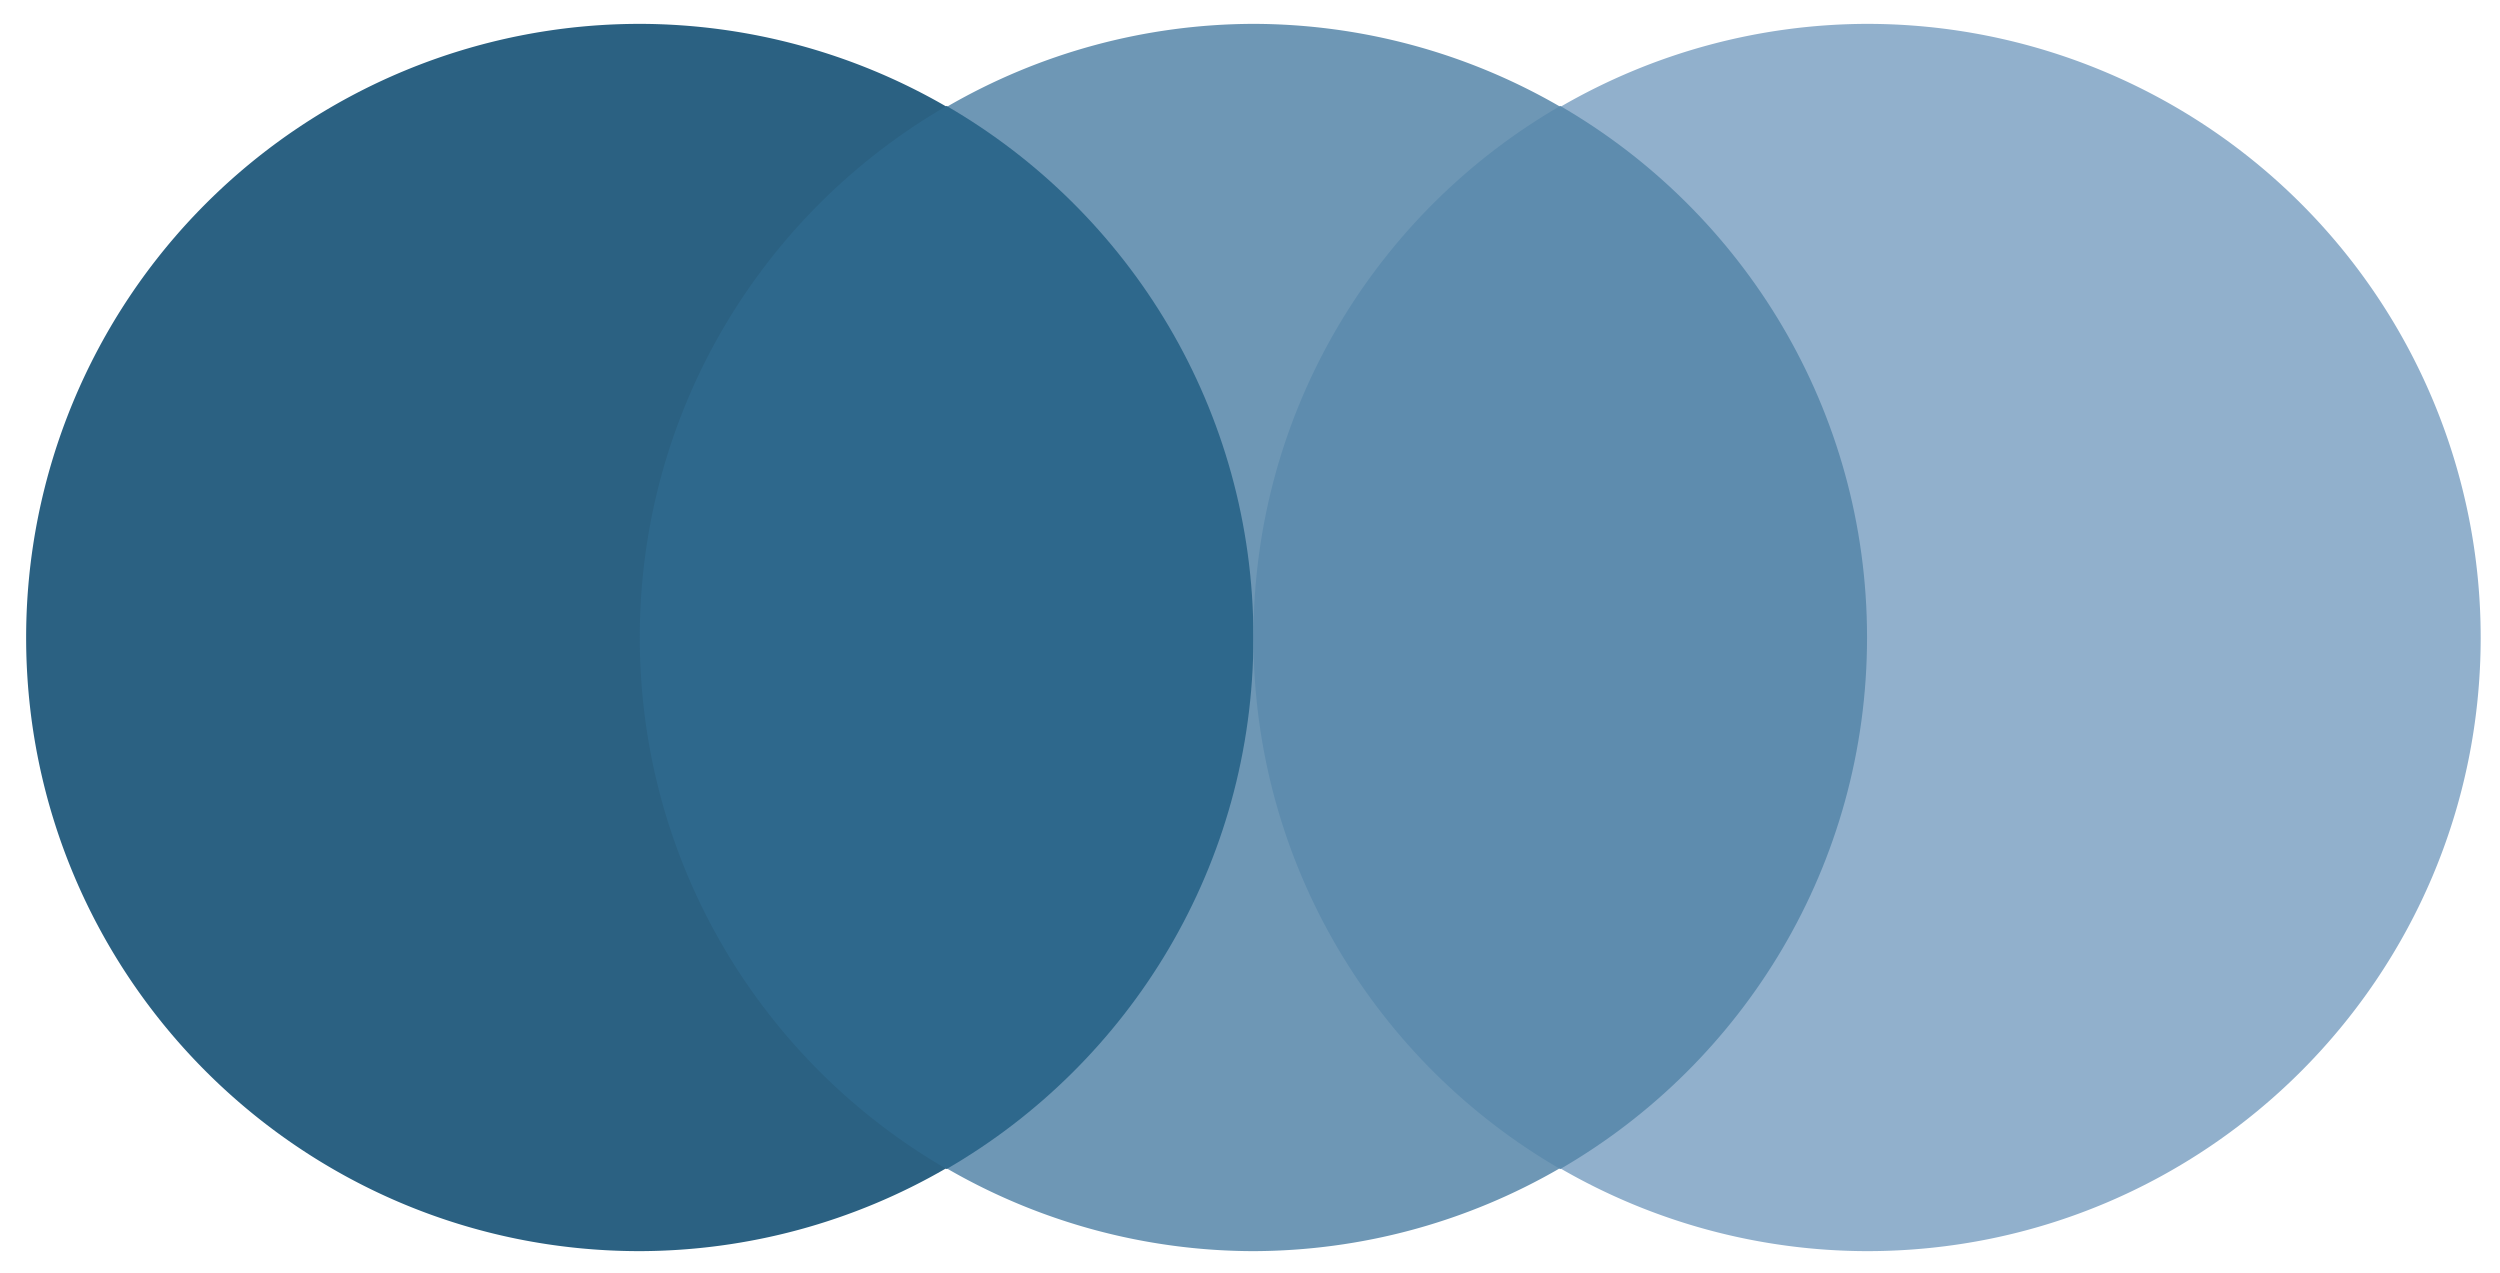
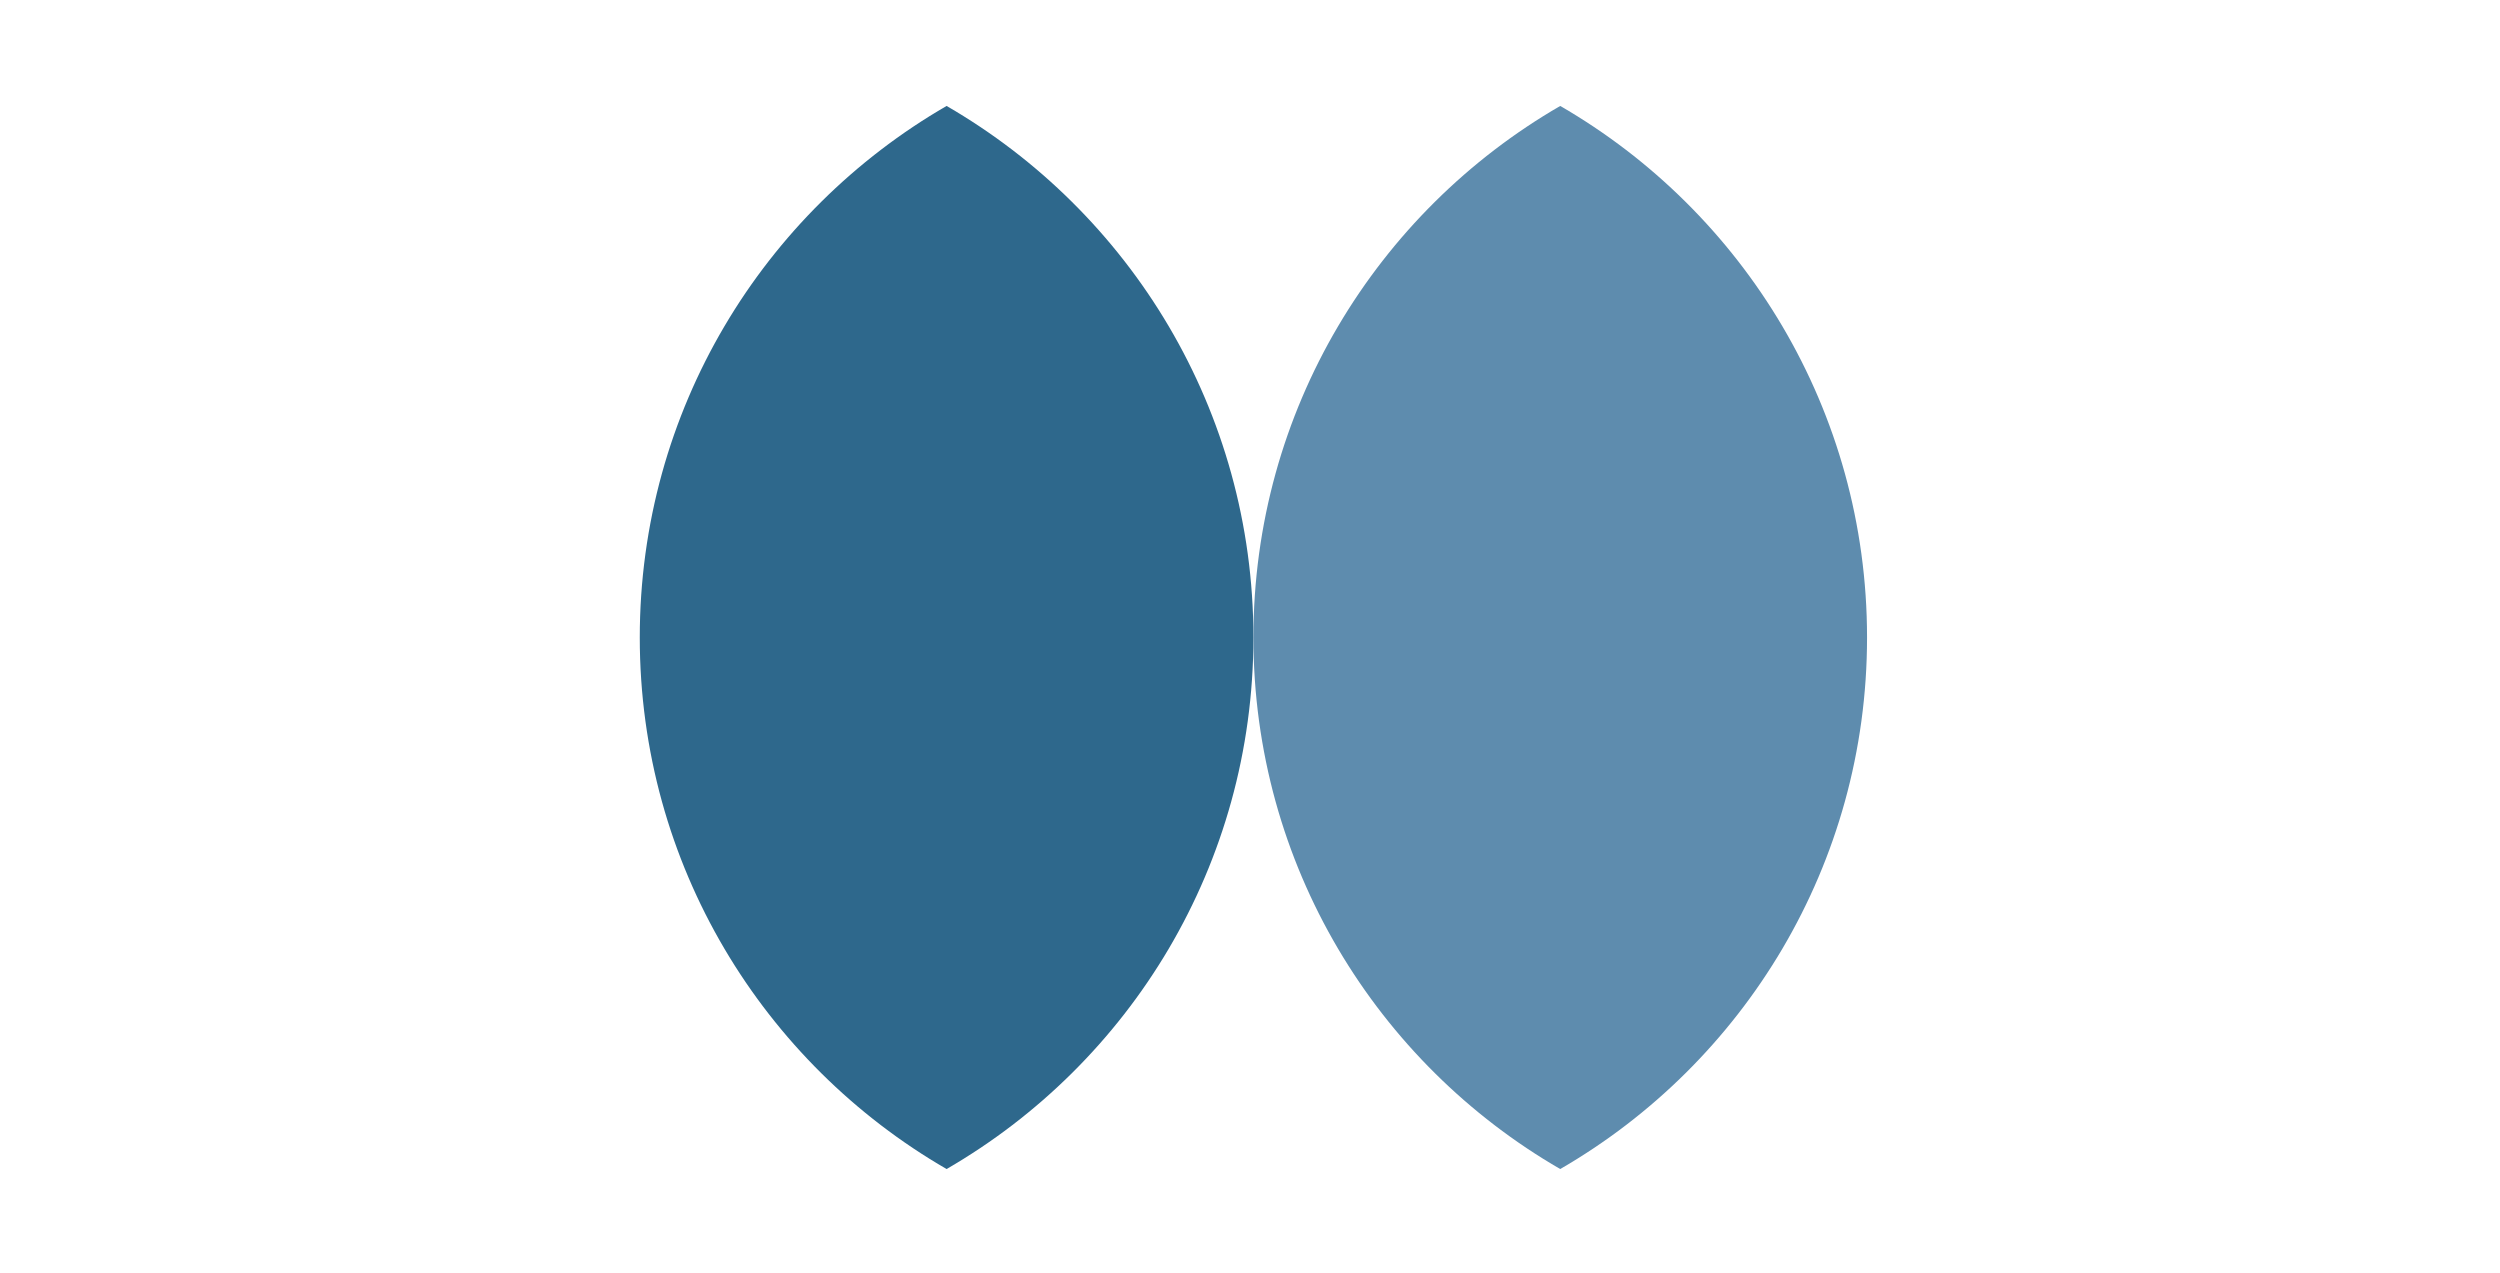
<svg xmlns="http://www.w3.org/2000/svg" viewBox="0 0 550 280" height="280" width="550" id="svg2" version="1.1">
-   <path d="M140.75 5.25a135.01 135.01 0 00-95.46 39.539A135.01 135.01 0 005.75 140.25c0 74.559 60.441 135 135 135a134.986 134.986 0 0067.5-18.28V23.48a135 135 0 00-67.5-18.23z" fill="#2b6182" />
-   <path d="M275.75 5.25a134.987 134.987 0 00-67.5 18.281v233.492a135.027 135.027 0 0067.5 18.227 134.986 134.986 0 0067.5-18.28V23.48a135 135 0 00-67.5-18.23z" fill="#6e97b5" />
-   <path d="M410.75 5.25a134.987 134.987 0 00-67.5 18.281v233.492a135.027 135.027 0 0067.5 18.227c74.559 0 135-60.441 135-135a135.011 135.011 0 00-39.539-95.461A135.011 135.011 0 00410.75 5.25z" fill="#91b0cc" />
  <path d="M208.25 23.309c-40.355 23.343-67.5 66.968-67.5 116.941s27.145 93.598 67.5 116.938c40.352-23.34 67.5-66.965 67.5-116.938s-27.148-93.598-67.5-116.941" fill="#2e688c" />
  <path d="M343.25 23.309c-40.355 23.343-67.5 66.968-67.5 116.941s27.145 93.598 67.5 116.938c40.352-23.34 67.5-66.965 67.5-116.938s-27.148-93.598-67.5-116.941" fill="#5e8cae" />
</svg>